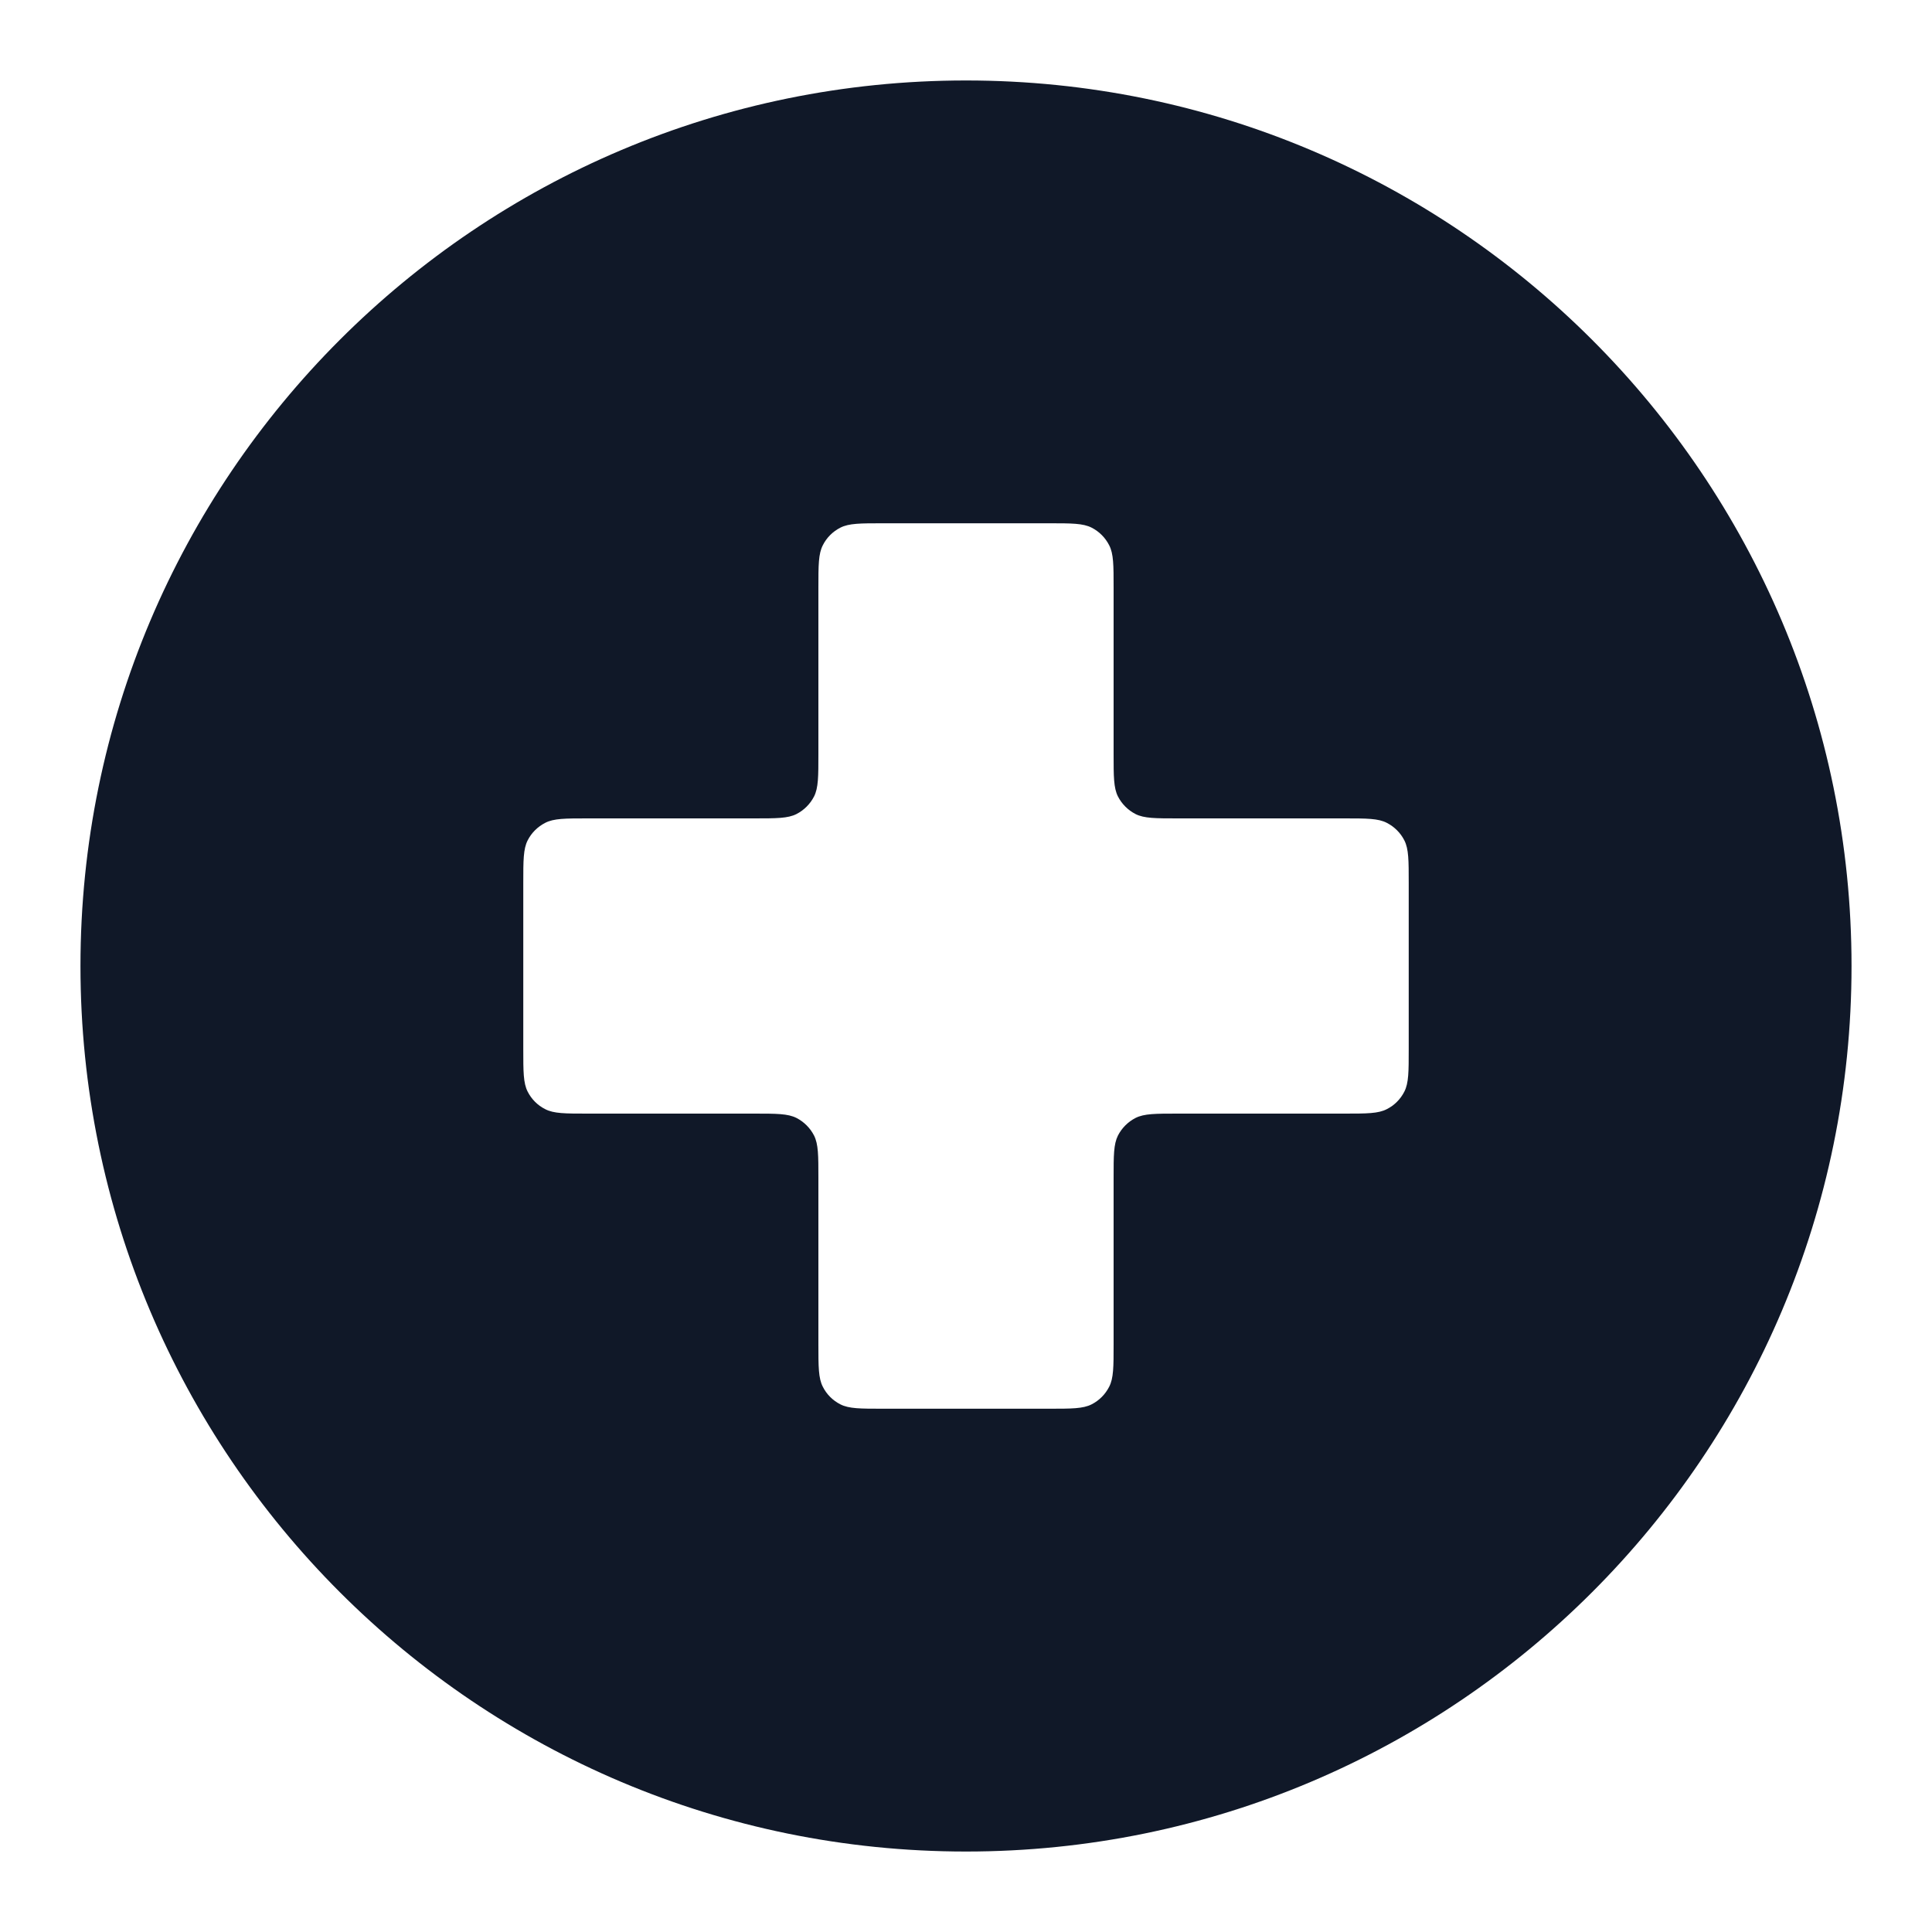
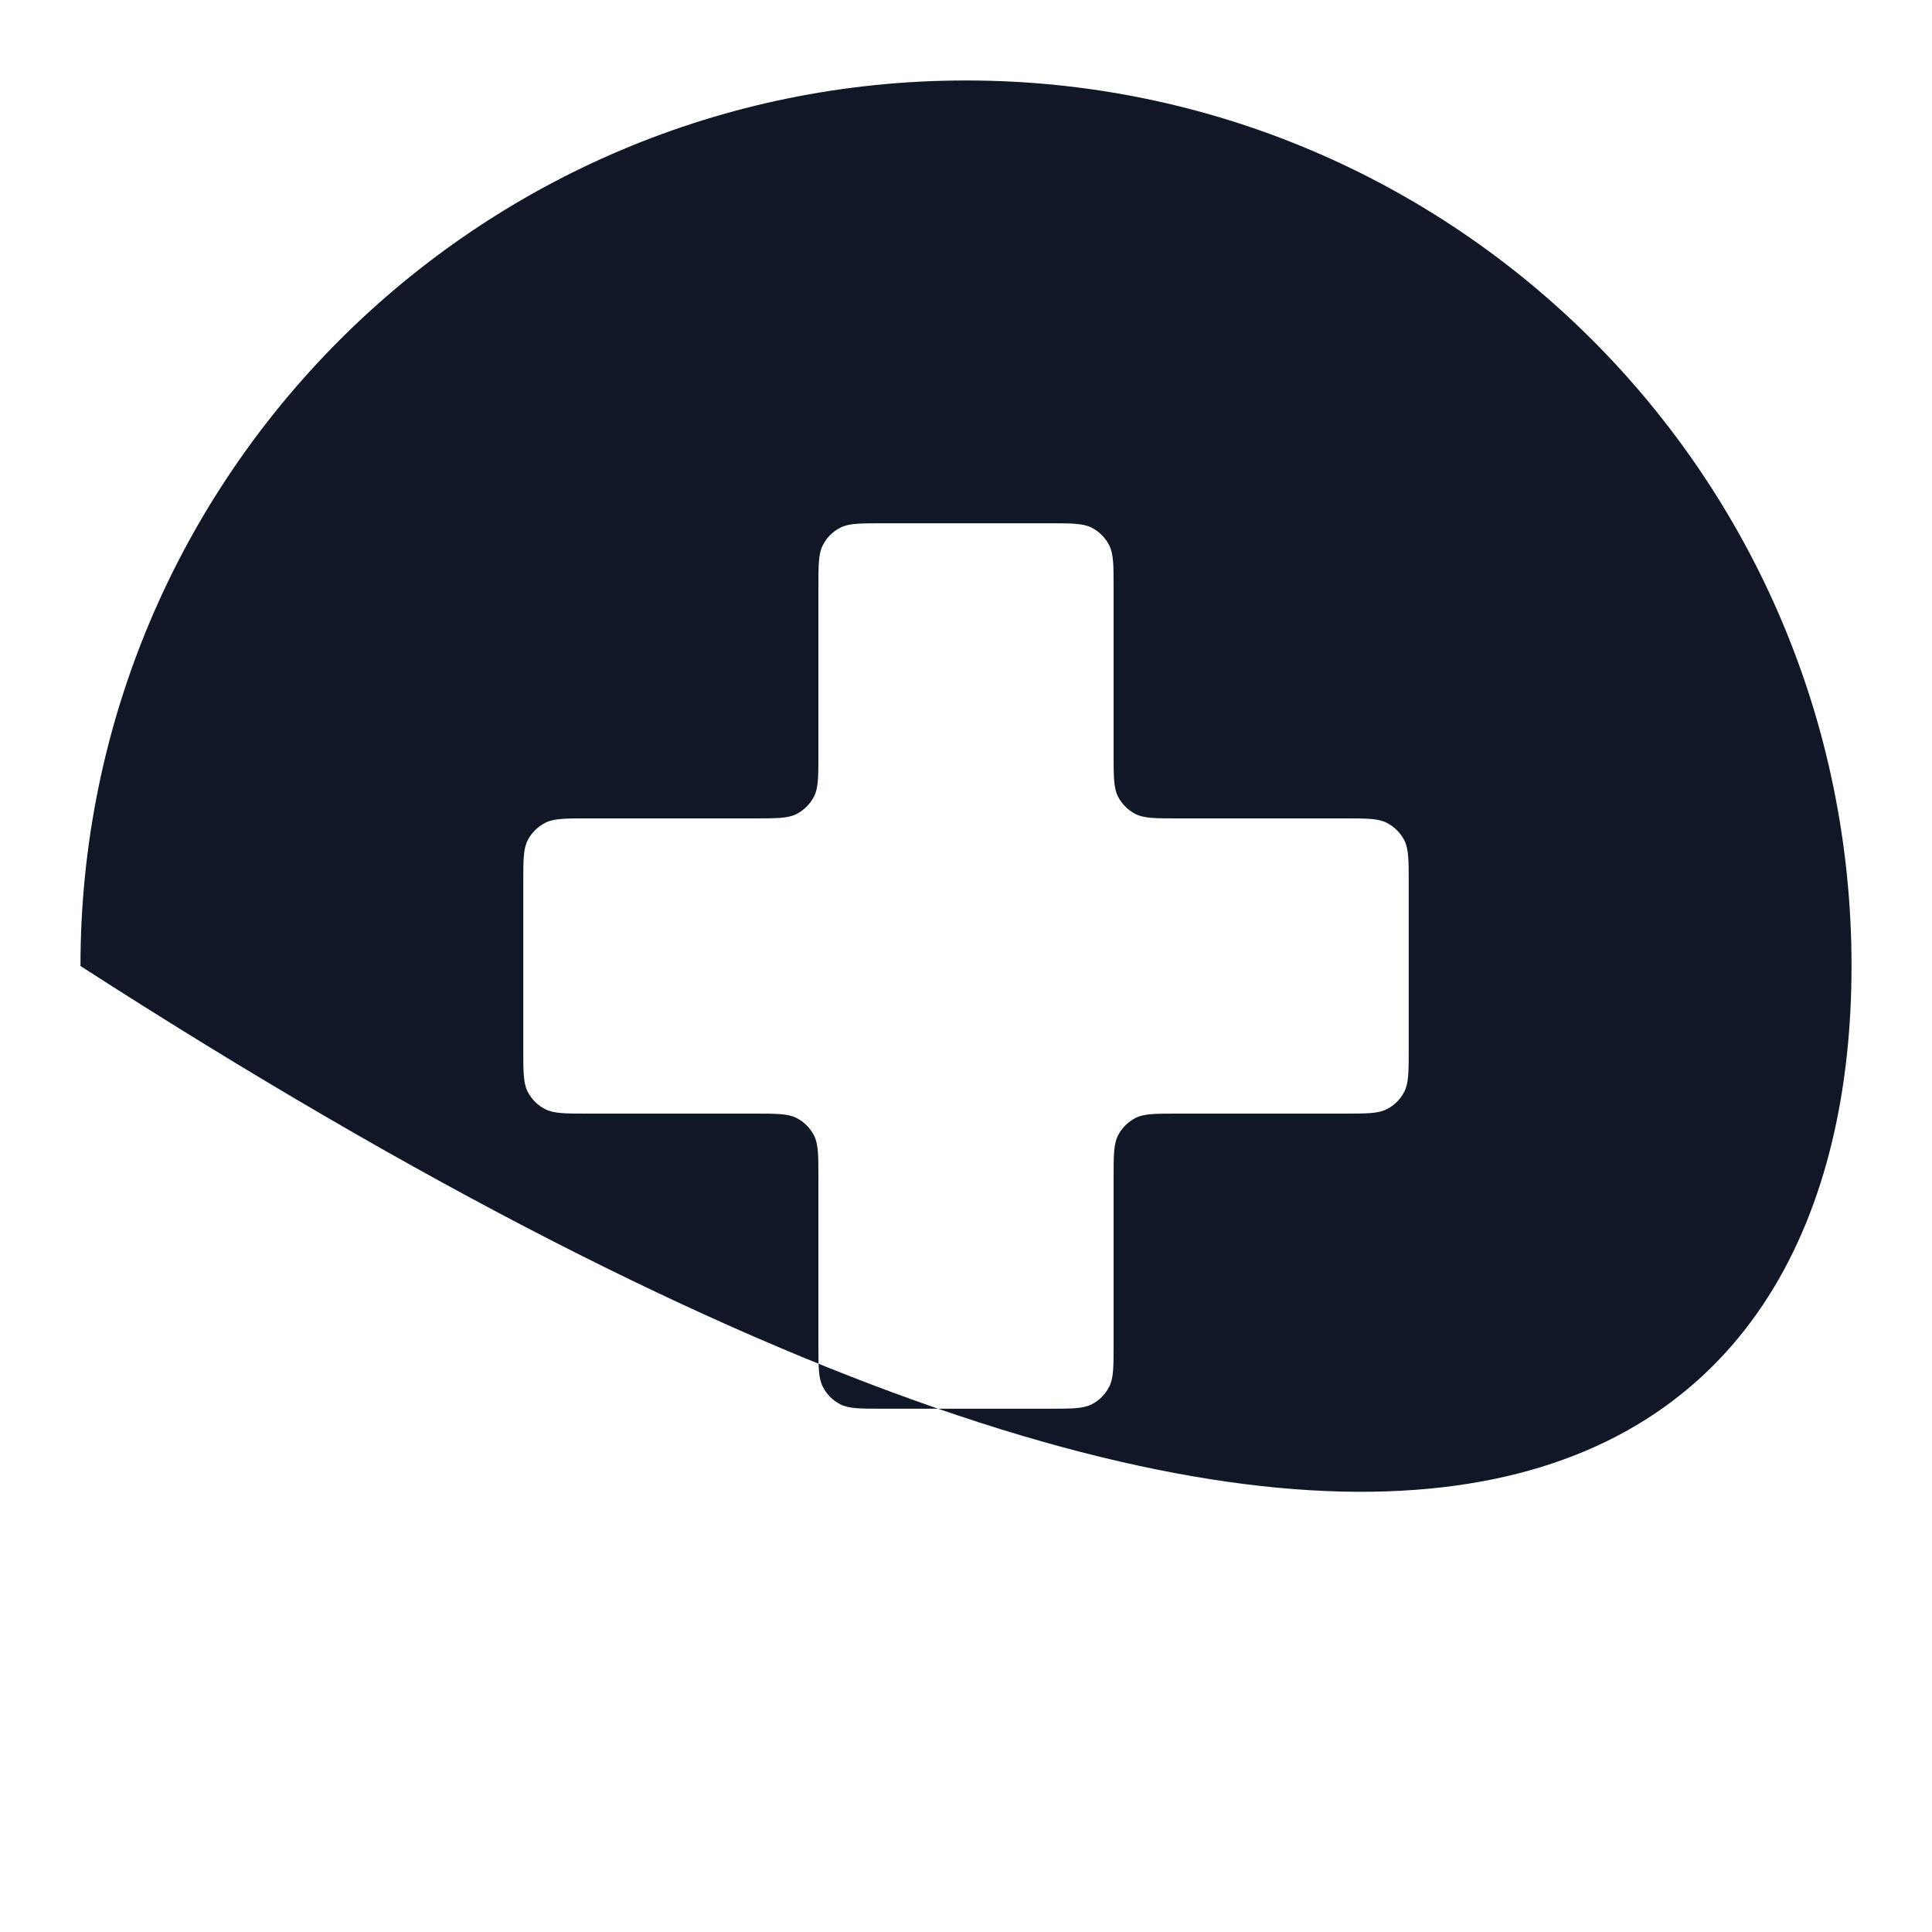
<svg xmlns="http://www.w3.org/2000/svg" width="20" height="20" viewBox="0 0 20 20" fill="none">
-   <path fill-rule="evenodd" clip-rule="evenodd" d="M10 0.833C4.937 0.833 0.833 4.937 0.833 10C0.833 15.063 4.937 19.167 10 19.167C15.062 19.167 19.167 15.063 19.167 10C19.167 4.937 15.062 0.833 10 0.833ZM11.482 5.644C11.528 5.733 11.528 5.85 11.528 6.083V7.806C11.528 8.039 11.528 8.156 11.573 8.245C11.613 8.323 11.677 8.387 11.755 8.427C11.844 8.472 11.961 8.472 12.194 8.472H13.917C14.15 8.472 14.267 8.472 14.356 8.518C14.434 8.558 14.498 8.621 14.538 8.7C14.583 8.789 14.583 8.906 14.583 9.139V10.861C14.583 11.095 14.583 11.211 14.538 11.3C14.498 11.379 14.434 11.443 14.356 11.482C14.267 11.528 14.15 11.528 13.917 11.528H12.194C11.961 11.528 11.844 11.528 11.755 11.573C11.677 11.613 11.613 11.677 11.573 11.755C11.528 11.845 11.528 11.961 11.528 12.194V13.917C11.528 14.15 11.528 14.267 11.482 14.356C11.442 14.434 11.379 14.498 11.3 14.538C11.211 14.583 11.094 14.583 10.861 14.583H9.139C8.905 14.583 8.789 14.583 8.7 14.538C8.621 14.498 8.557 14.434 8.518 14.356C8.472 14.267 8.472 14.15 8.472 13.917V12.194C8.472 11.961 8.472 11.845 8.427 11.755C8.387 11.677 8.323 11.613 8.245 11.573C8.156 11.528 8.039 11.528 7.805 11.528H6.083C5.85 11.528 5.733 11.528 5.644 11.482C5.566 11.443 5.502 11.379 5.462 11.3C5.417 11.211 5.417 11.095 5.417 10.861V9.139C5.417 8.906 5.417 8.789 5.462 8.7C5.502 8.621 5.566 8.558 5.644 8.518C5.733 8.472 5.85 8.472 6.083 8.472H7.805C8.039 8.472 8.156 8.472 8.245 8.427C8.323 8.387 8.387 8.323 8.427 8.245C8.472 8.156 8.472 8.039 8.472 7.806V6.083C8.472 5.85 8.472 5.733 8.518 5.644C8.557 5.566 8.621 5.502 8.7 5.462C8.789 5.417 8.905 5.417 9.139 5.417H10.861C11.094 5.417 11.211 5.417 11.3 5.462C11.379 5.502 11.442 5.566 11.482 5.644Z" fill="#101828" />
+   <path fill-rule="evenodd" clip-rule="evenodd" d="M10 0.833C4.937 0.833 0.833 4.937 0.833 10C15.062 19.167 19.167 15.063 19.167 10C19.167 4.937 15.062 0.833 10 0.833ZM11.482 5.644C11.528 5.733 11.528 5.85 11.528 6.083V7.806C11.528 8.039 11.528 8.156 11.573 8.245C11.613 8.323 11.677 8.387 11.755 8.427C11.844 8.472 11.961 8.472 12.194 8.472H13.917C14.15 8.472 14.267 8.472 14.356 8.518C14.434 8.558 14.498 8.621 14.538 8.7C14.583 8.789 14.583 8.906 14.583 9.139V10.861C14.583 11.095 14.583 11.211 14.538 11.3C14.498 11.379 14.434 11.443 14.356 11.482C14.267 11.528 14.15 11.528 13.917 11.528H12.194C11.961 11.528 11.844 11.528 11.755 11.573C11.677 11.613 11.613 11.677 11.573 11.755C11.528 11.845 11.528 11.961 11.528 12.194V13.917C11.528 14.15 11.528 14.267 11.482 14.356C11.442 14.434 11.379 14.498 11.3 14.538C11.211 14.583 11.094 14.583 10.861 14.583H9.139C8.905 14.583 8.789 14.583 8.7 14.538C8.621 14.498 8.557 14.434 8.518 14.356C8.472 14.267 8.472 14.15 8.472 13.917V12.194C8.472 11.961 8.472 11.845 8.427 11.755C8.387 11.677 8.323 11.613 8.245 11.573C8.156 11.528 8.039 11.528 7.805 11.528H6.083C5.85 11.528 5.733 11.528 5.644 11.482C5.566 11.443 5.502 11.379 5.462 11.3C5.417 11.211 5.417 11.095 5.417 10.861V9.139C5.417 8.906 5.417 8.789 5.462 8.7C5.502 8.621 5.566 8.558 5.644 8.518C5.733 8.472 5.85 8.472 6.083 8.472H7.805C8.039 8.472 8.156 8.472 8.245 8.427C8.323 8.387 8.387 8.323 8.427 8.245C8.472 8.156 8.472 8.039 8.472 7.806V6.083C8.472 5.85 8.472 5.733 8.518 5.644C8.557 5.566 8.621 5.502 8.7 5.462C8.789 5.417 8.905 5.417 9.139 5.417H10.861C11.094 5.417 11.211 5.417 11.3 5.462C11.379 5.502 11.442 5.566 11.482 5.644Z" fill="#101828" />
</svg>